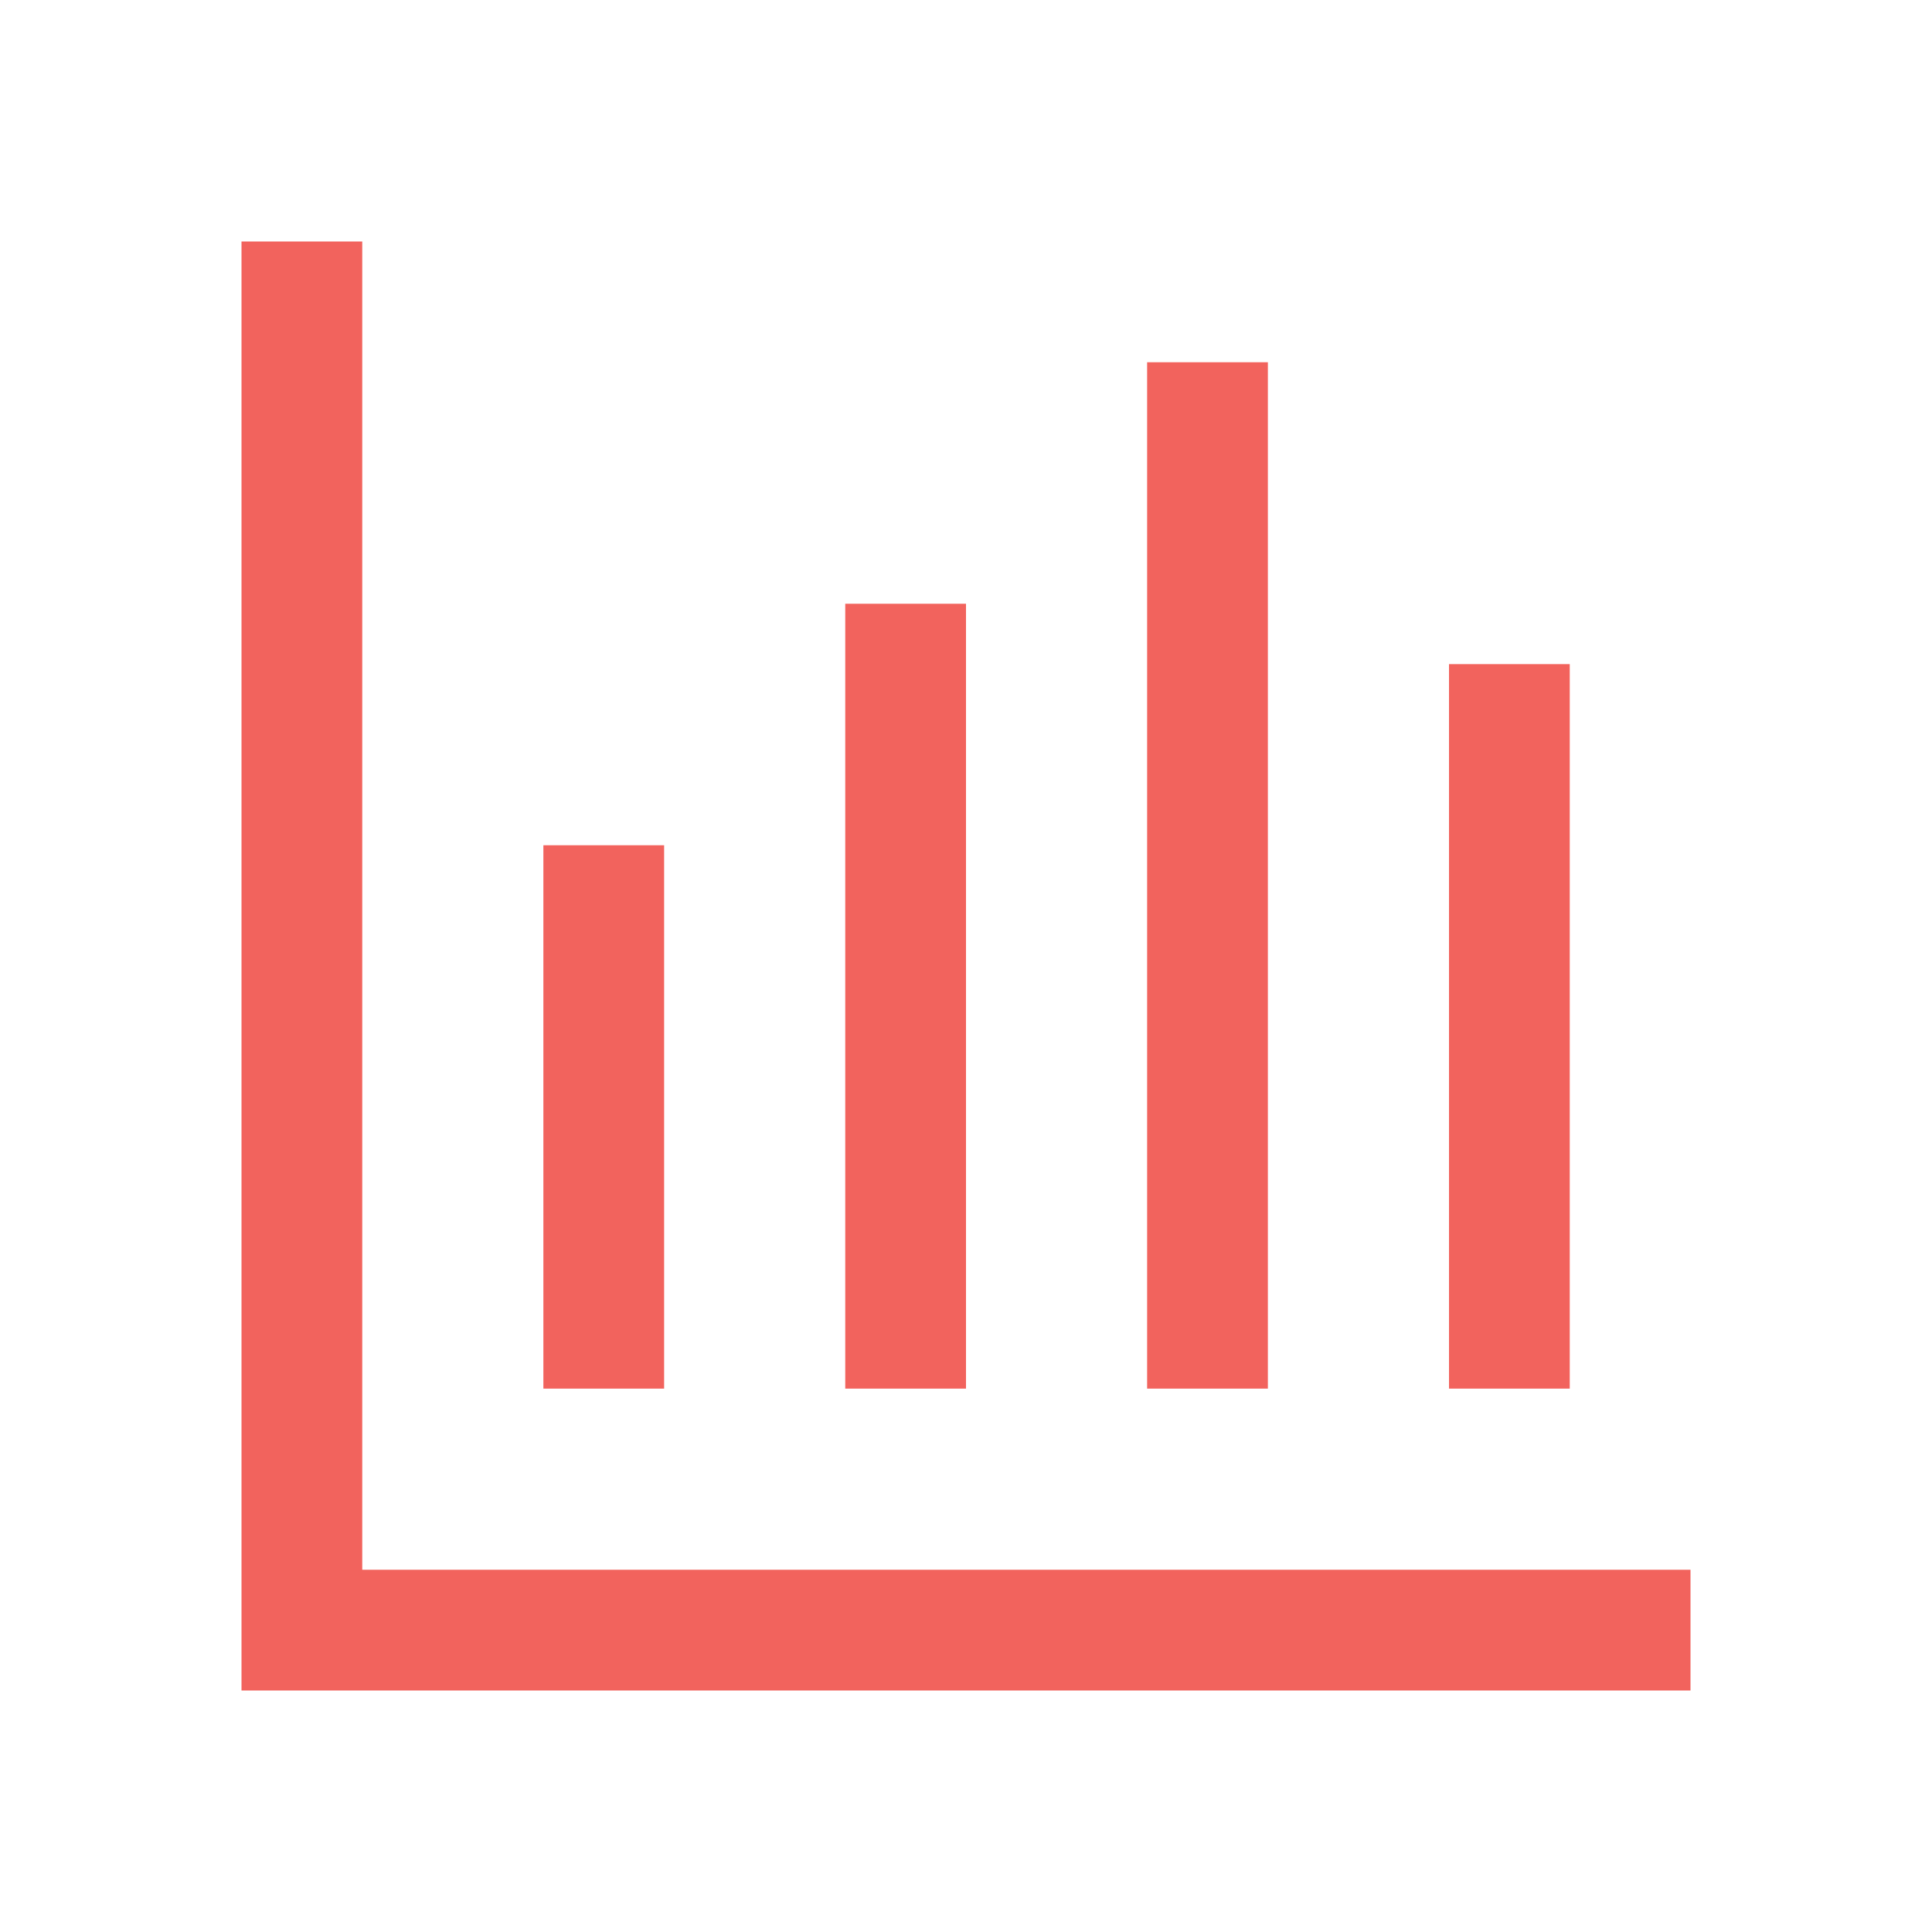
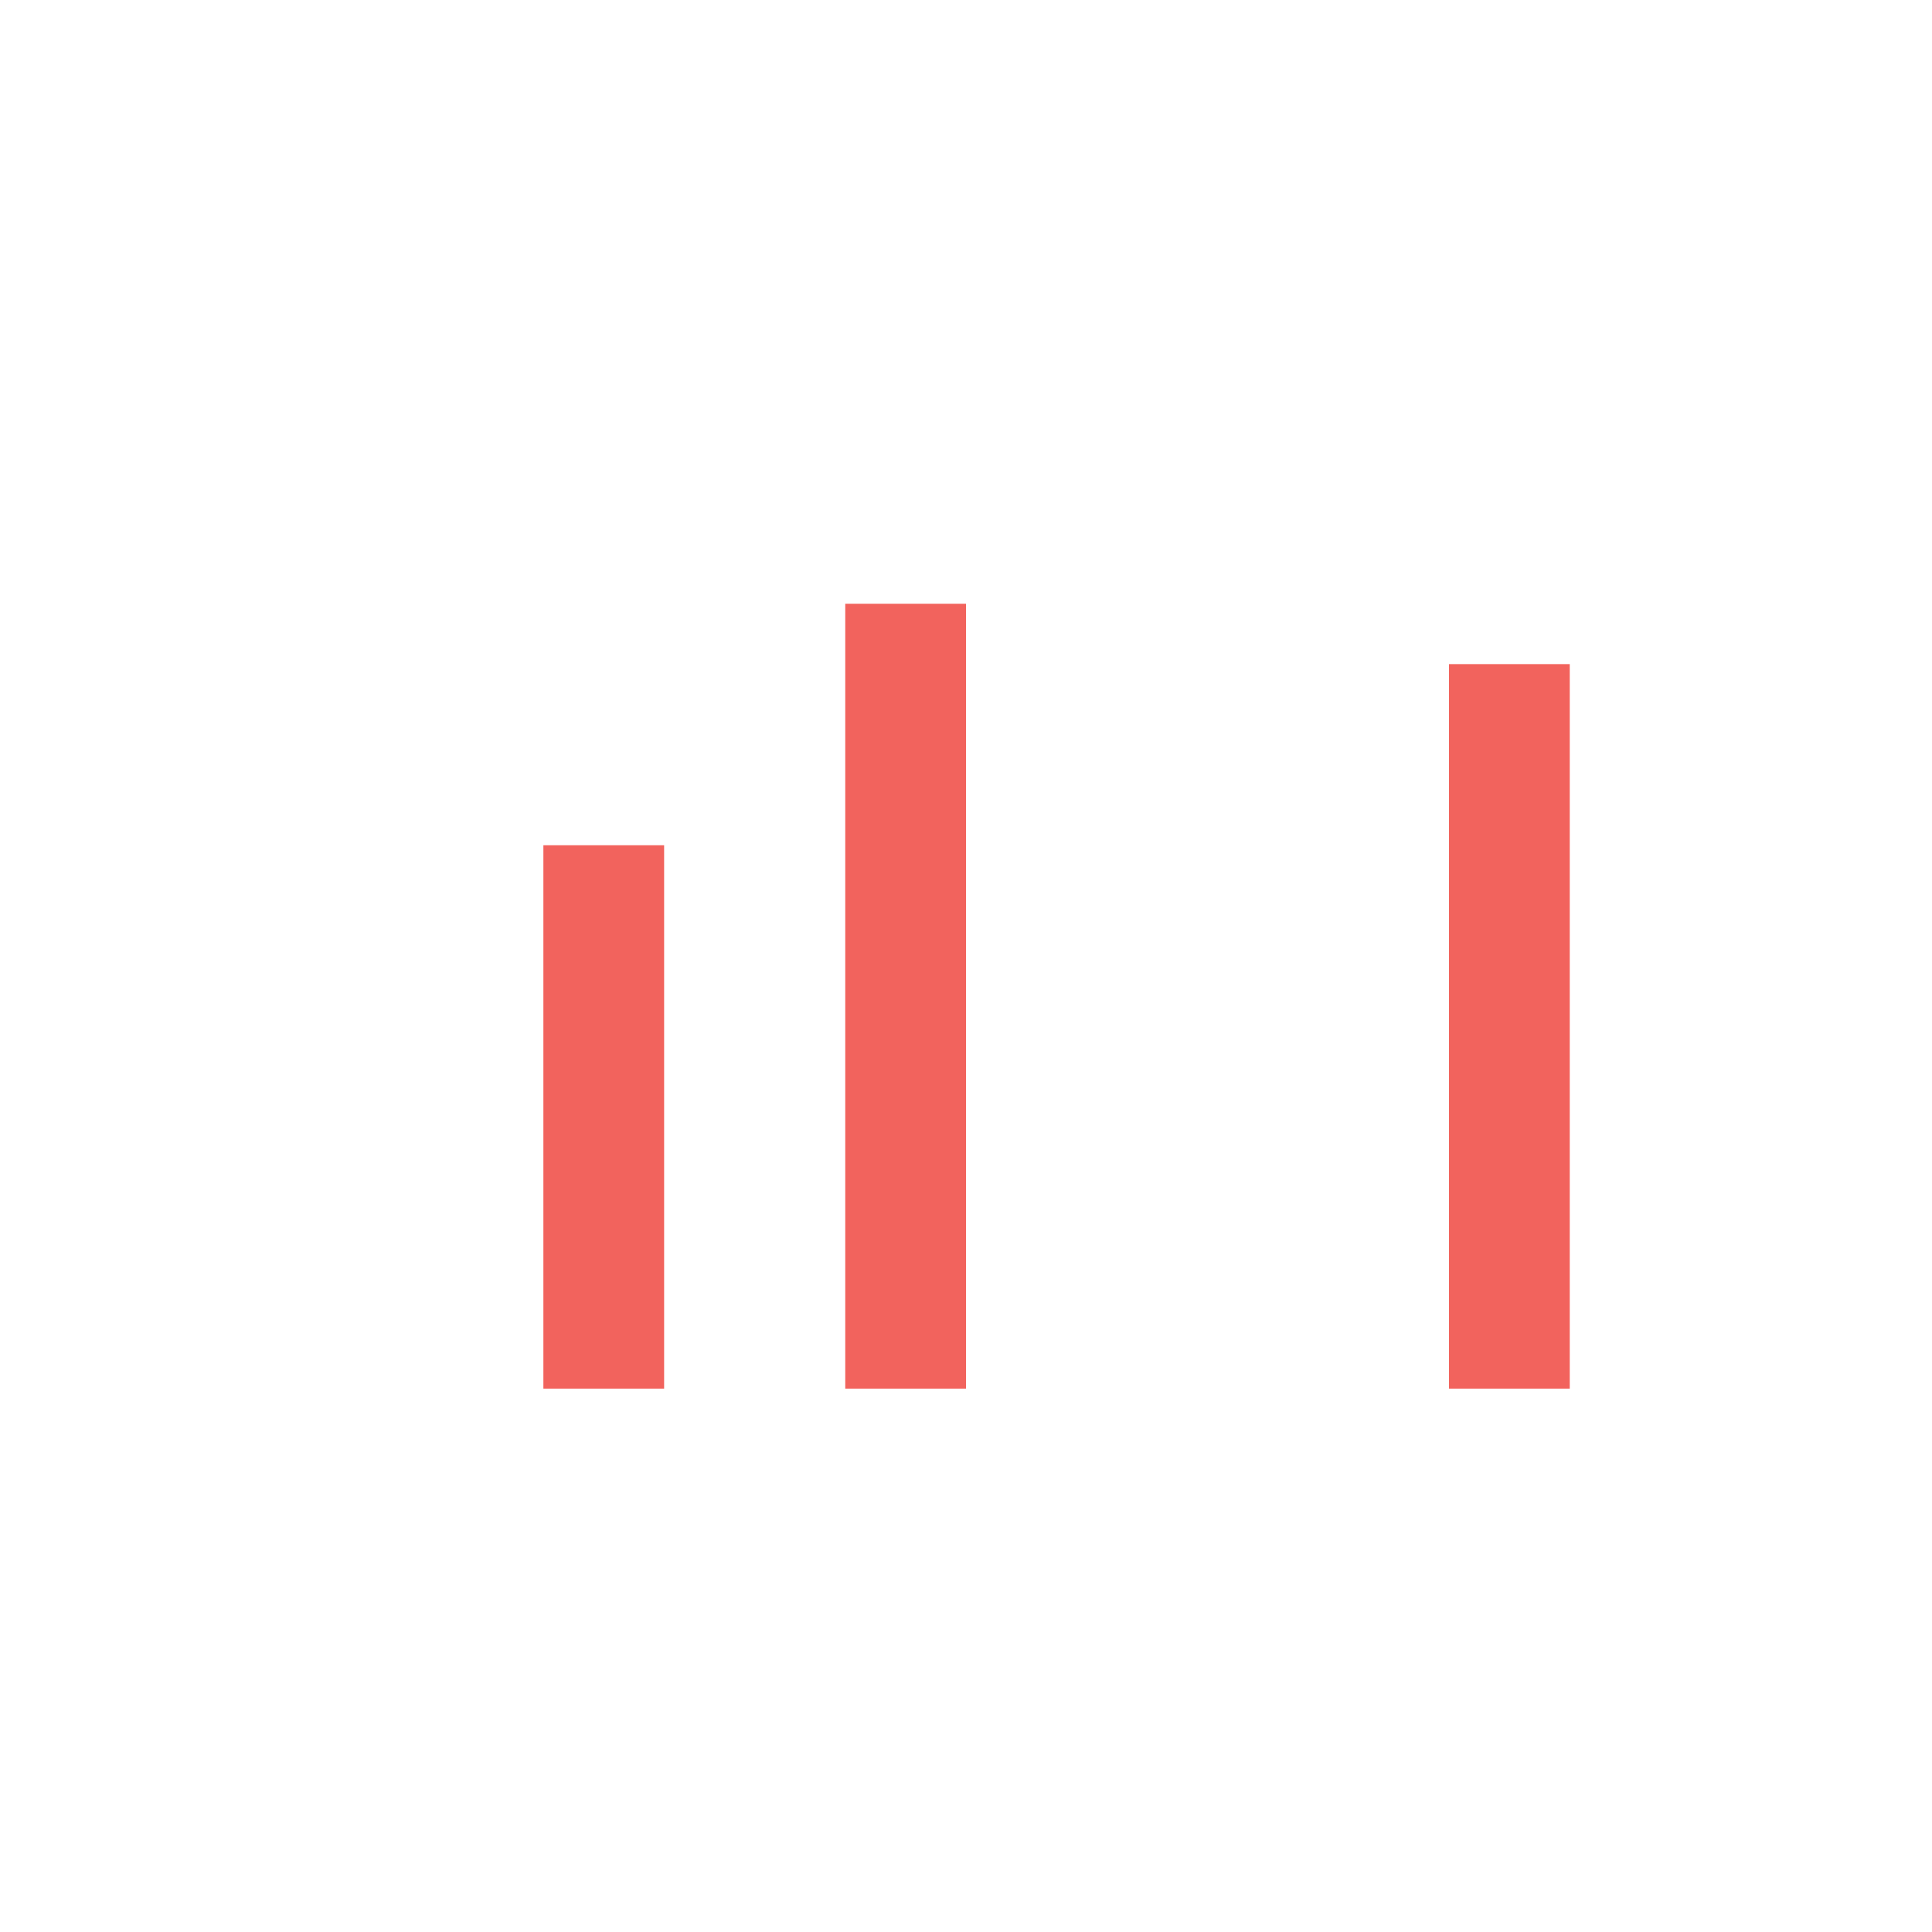
<svg xmlns="http://www.w3.org/2000/svg" width="150px" height="150px" viewBox="0 0 150 150" version="1.1">
  <title>Icons /data_and_analytics</title>
  <g id="Icons-/data_and_analytics" stroke="none" stroke-width="1" fill="none" fill-rule="evenodd">
-     <path d="M28.125,18.75 L28.125,121.875 L131.25,121.875 L131.25,131.25 L18.75,131.25 L18.75,18.75 L28.125,18.75 Z M98.438,28.125 L98.438,107.812 L89.062,107.812 L89.062,28.125 L98.438,28.125 Z" id="Mask" fill="#F2635D" />
    <path d="M51.562,65.625 L51.562,107.812 L42.188,107.812 L42.188,65.625 L51.562,65.625 Z M75,46.875 L75,107.812 L65.625,107.812 L65.625,46.875 L75,46.875 Z M121.875,51.562 L121.875,107.812 L112.5,107.812 L112.5,51.562 L121.875,51.562 Z" id="Mask" fill="#F2635D" />
  </g>
</svg>